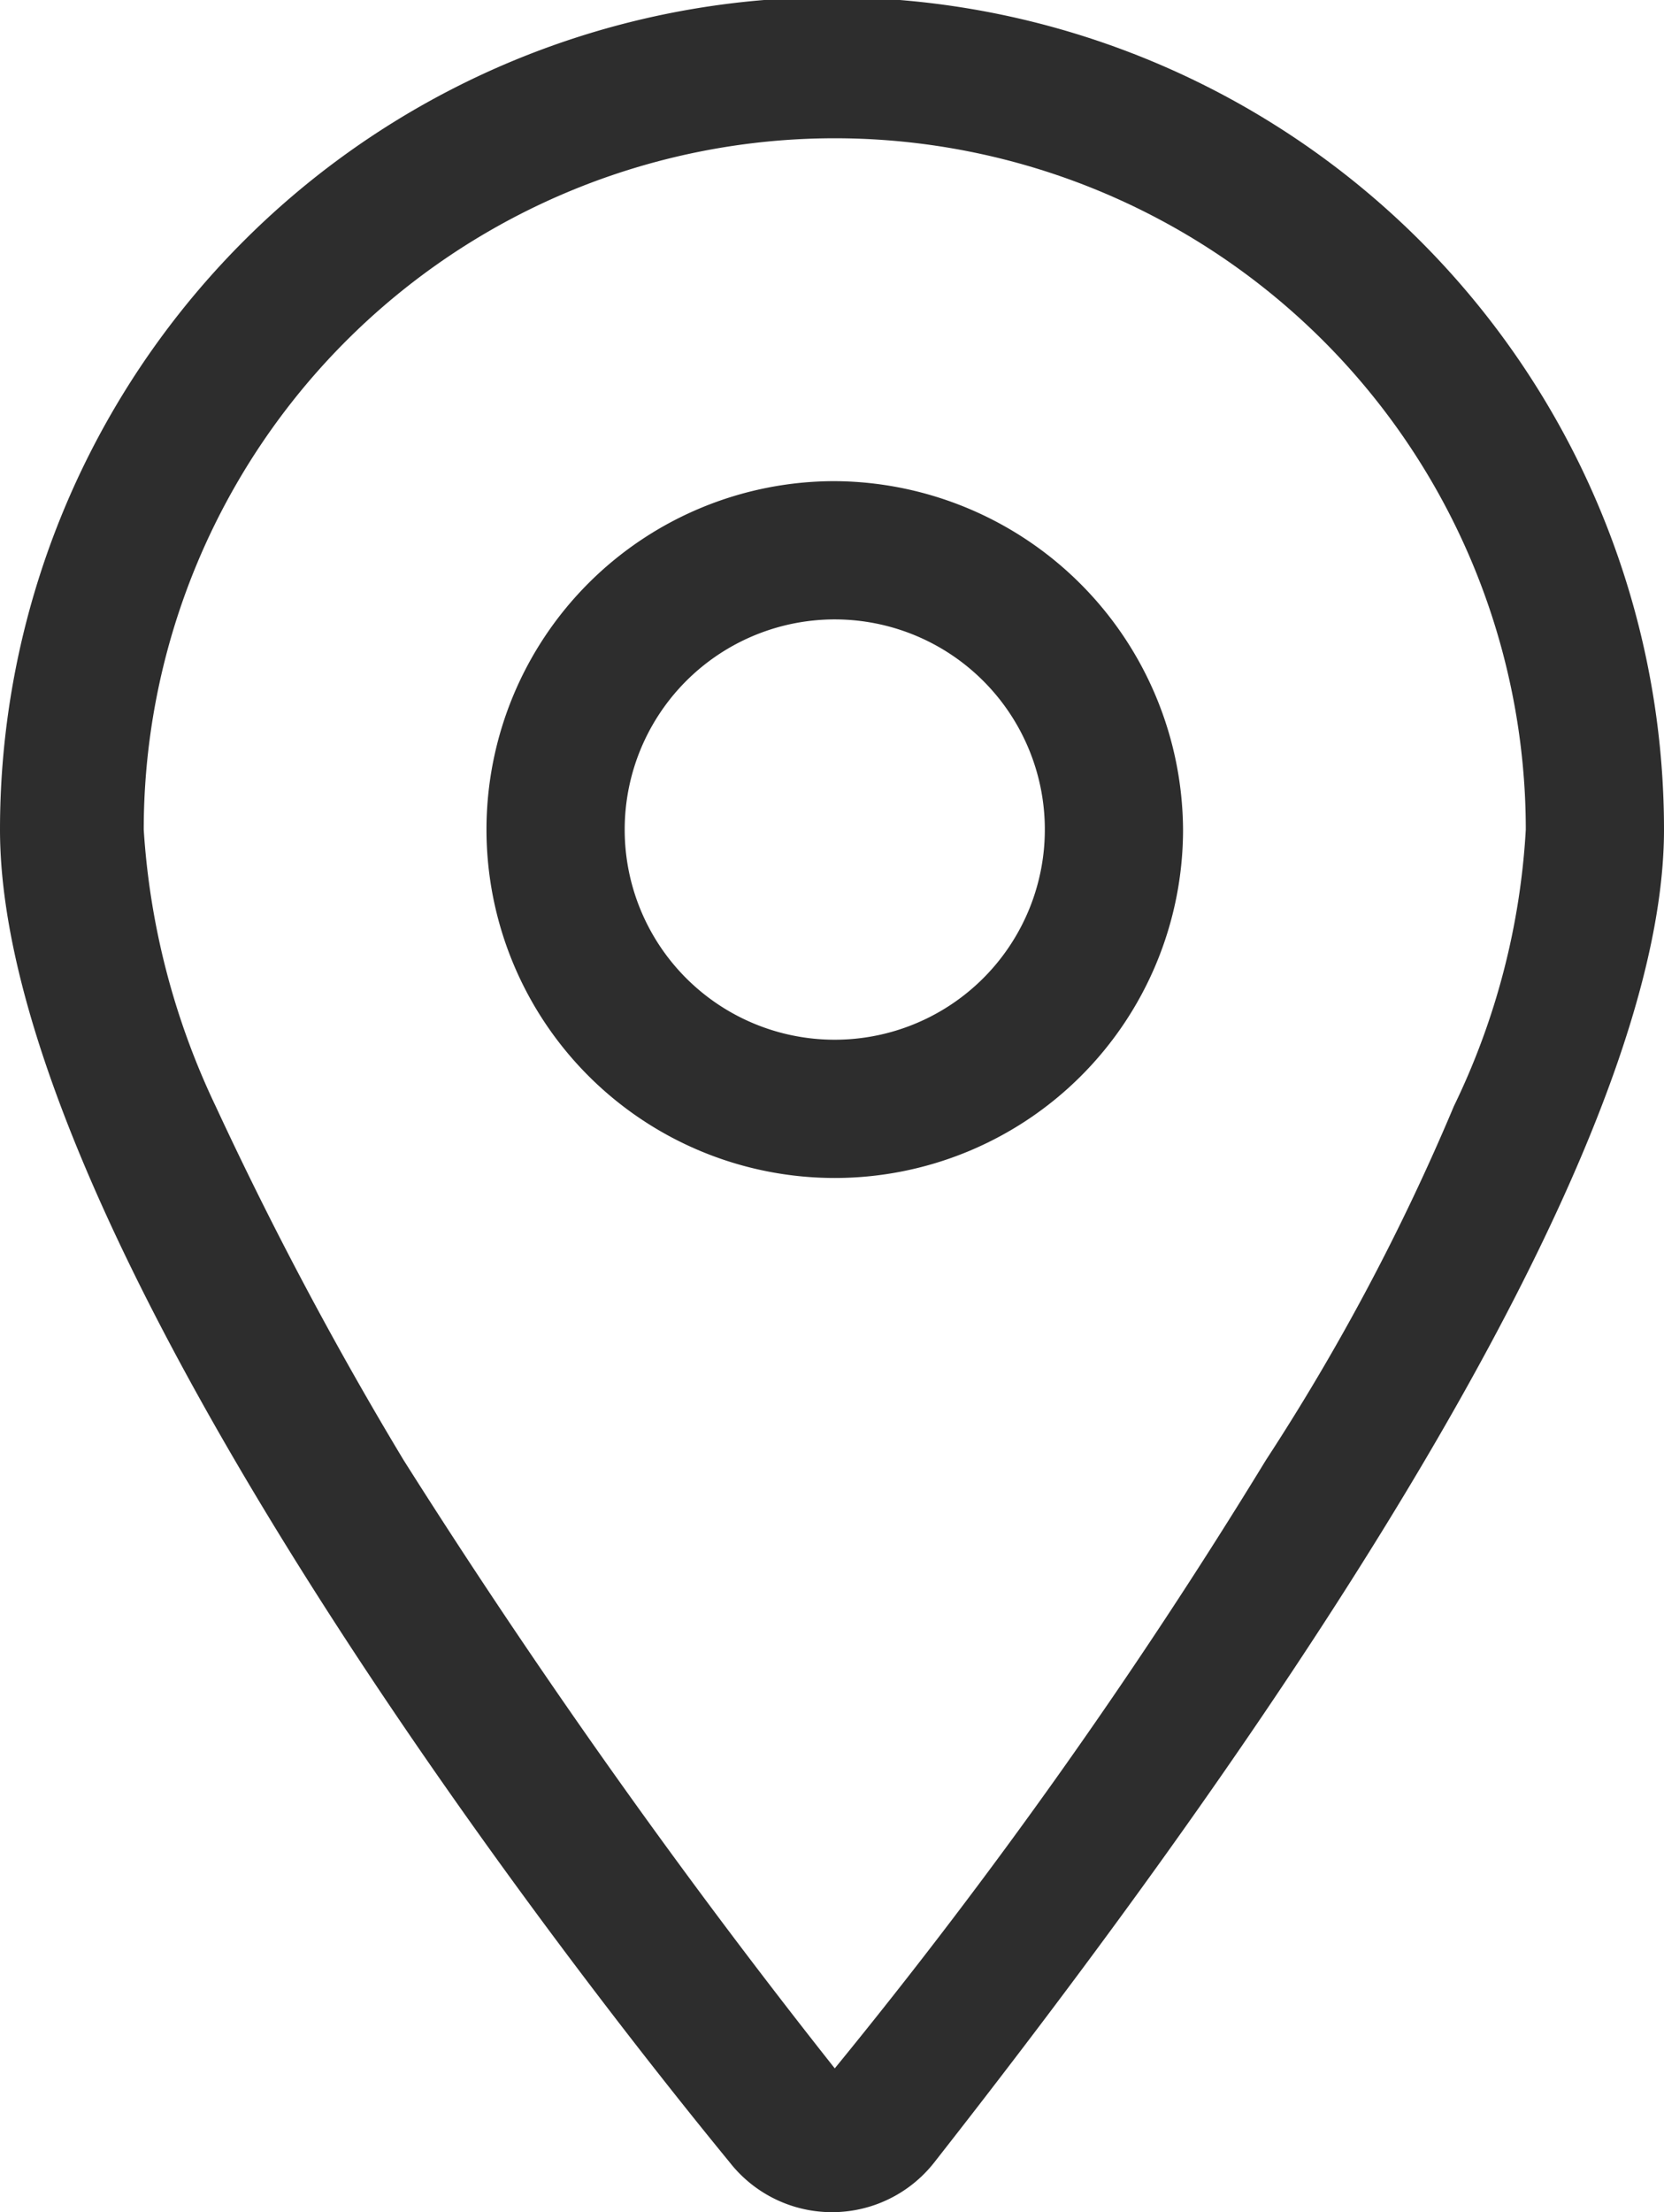
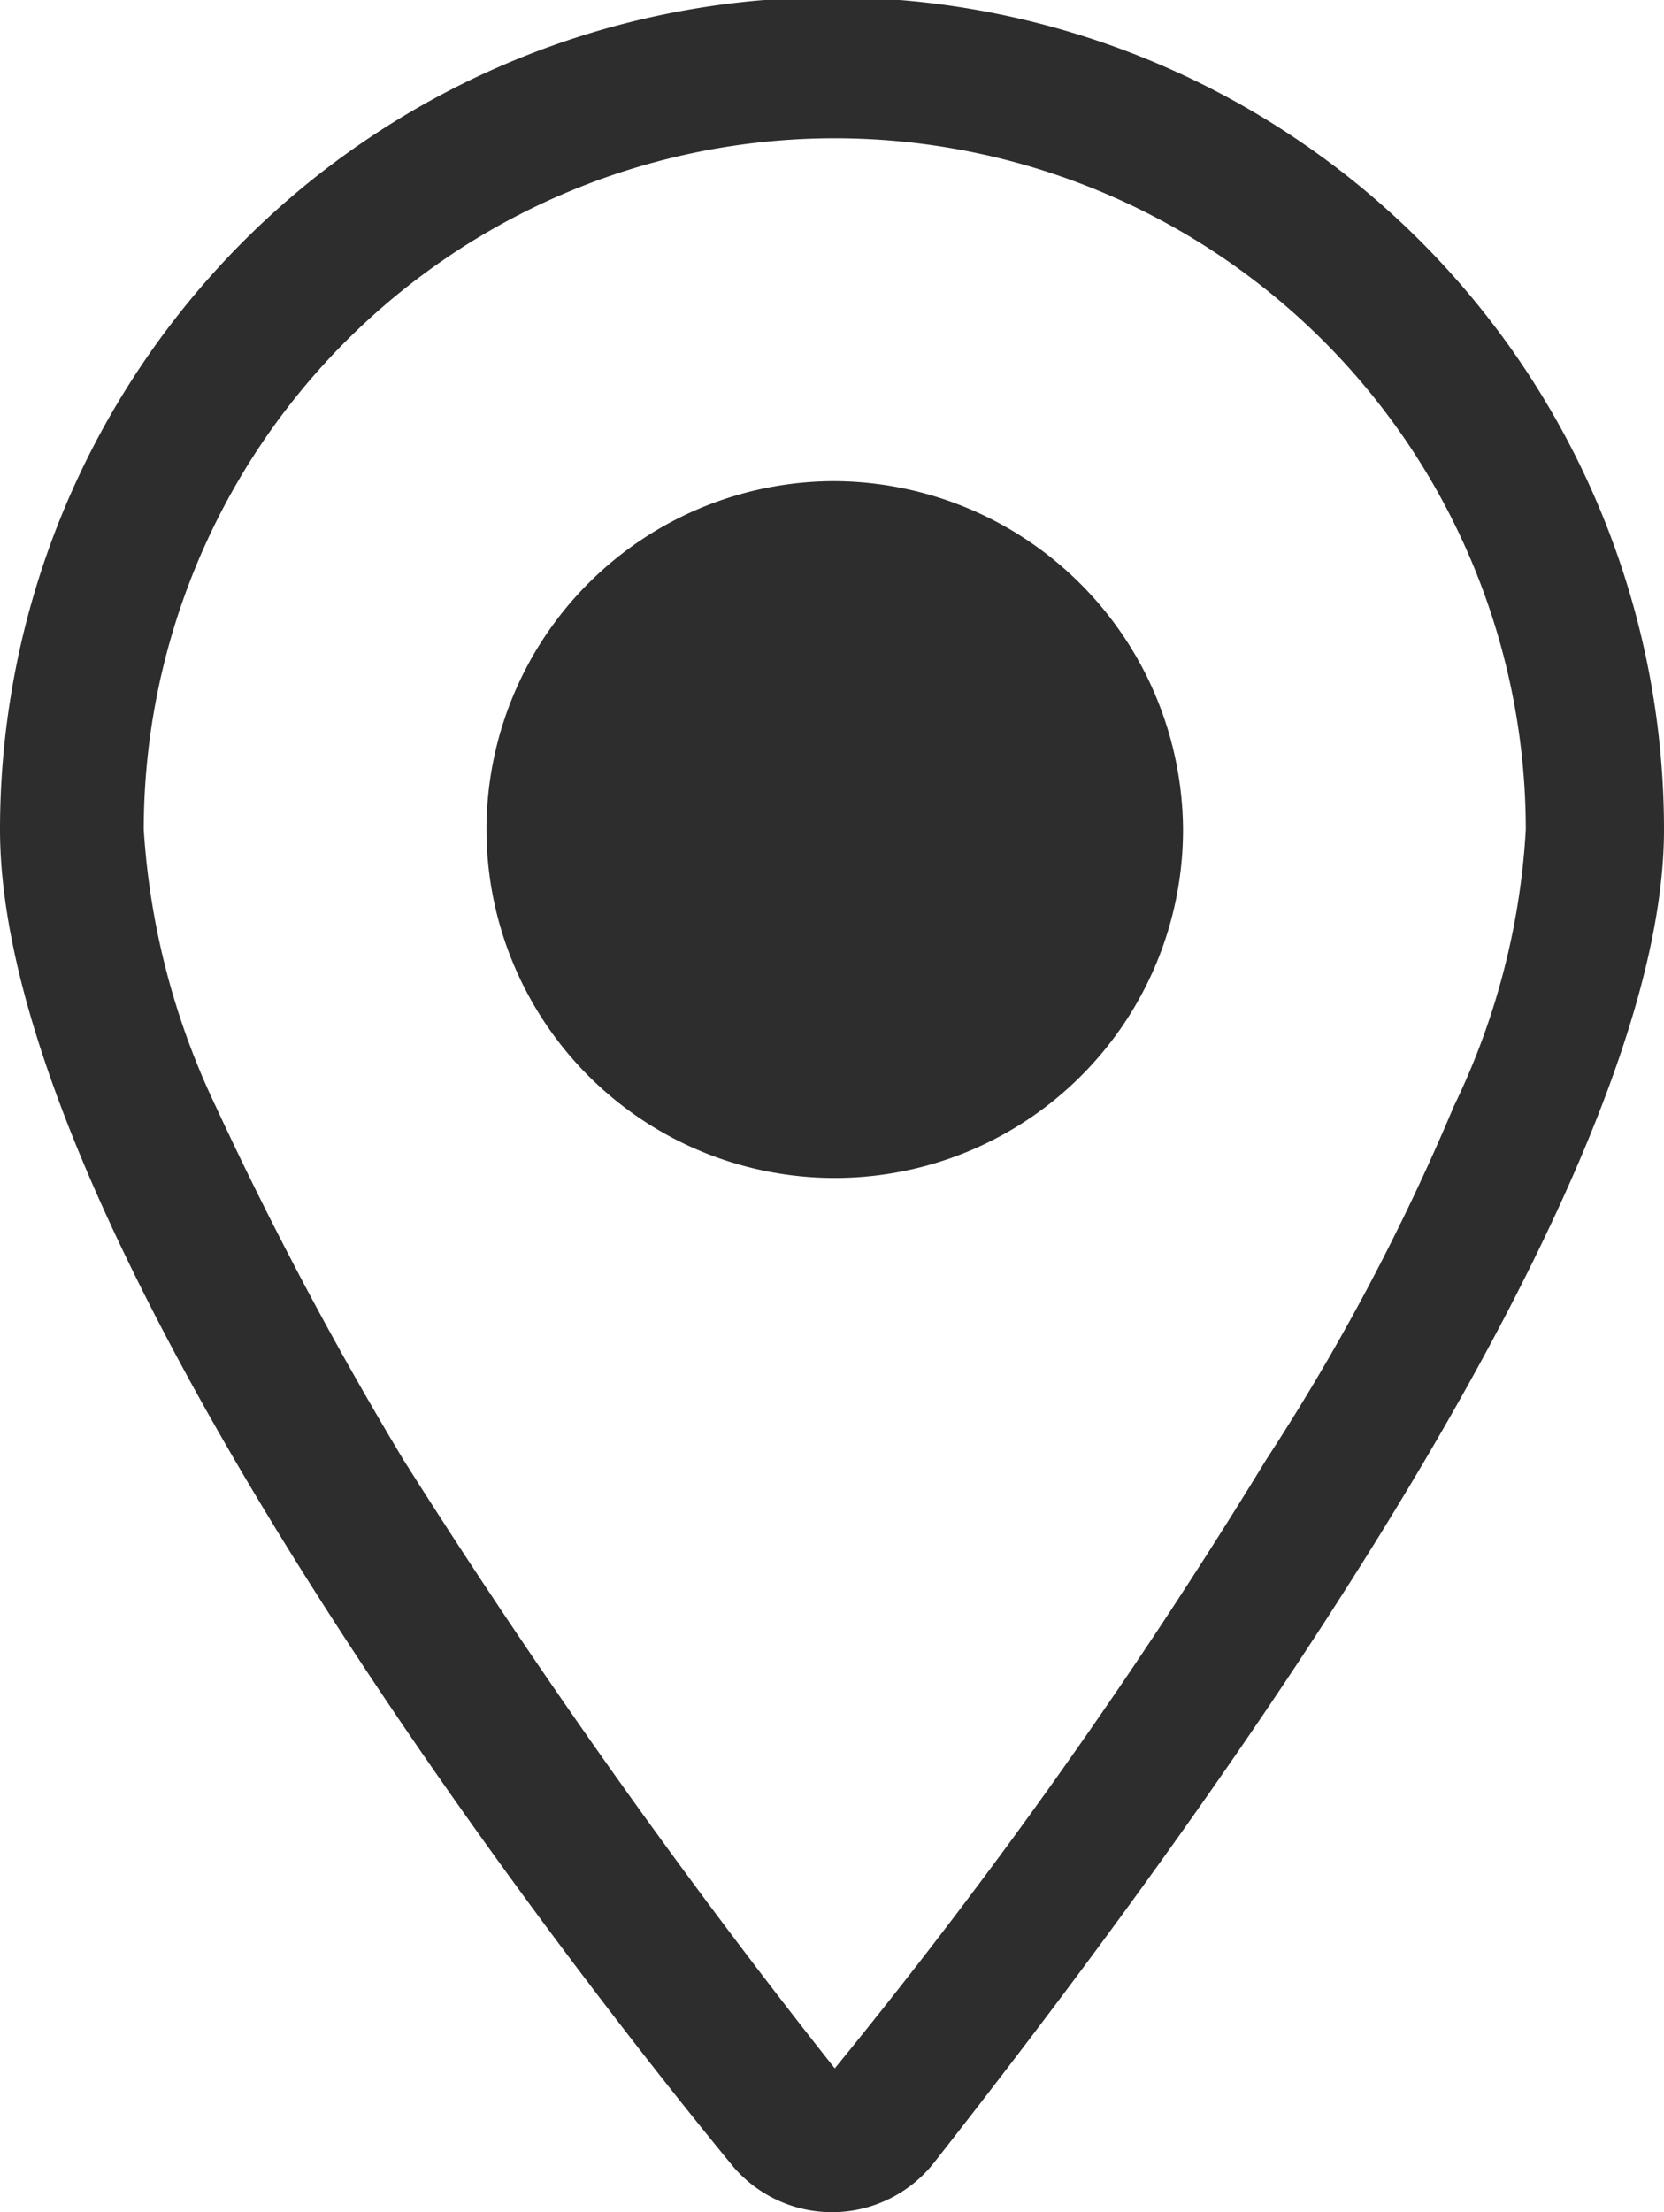
<svg xmlns="http://www.w3.org/2000/svg" id="Layer_1" data-name="Layer 1" width="30.1" height="40" viewBox="0 0 30.1 40">
  <defs>
    <style>.cls-1{fill:#2d2d2d;}</style>
  </defs>
  <title>Icon-Location</title>
-   <path id="FA:_location-dot" data-name="FA: location-dot" class="cls-1" d="M21.4,15a6.3,6.3,0,1,1-6.3-6.3A6.338,6.338,0,0,1,21.4,15Zm-6.3,3.8A3.8,3.8,0,1,0,11.3,15,3.798,3.798,0,0,0,15.1,18.8Zm15-3.8c0,6.8-9.2,19-13.2,24.1a2.351,2.351,0,0,1-3.7,0C9.1,34.1,0,21.9,0,15a15.05,15.05,0,0,1,30.1,0ZM15.1,2.5A12.505,12.505,0,0,0,2.6,15a13.579,13.579,0,0,0,1.3,5,67.438,67.438,0,0,0,3.4,6.4,127.612,127.612,0,0,0,7.8,11,98.445,98.445,0,0,0,7.8-11A40.141,40.141,0,0,0,26.3,20a13.134,13.134,0,0,0,1.3-5A12.505,12.505,0,0,0,15.1,2.5Z" />
+   <path id="FA:_location-dot" data-name="FA: location-dot" class="cls-1" d="M21.4,15a6.3,6.3,0,1,1-6.3-6.3A6.338,6.338,0,0,1,21.4,15Zm-6.3,3.8Zm15-3.8c0,6.8-9.2,19-13.2,24.1a2.351,2.351,0,0,1-3.7,0C9.1,34.1,0,21.9,0,15a15.05,15.05,0,0,1,30.1,0ZM15.1,2.5A12.505,12.505,0,0,0,2.6,15a13.579,13.579,0,0,0,1.3,5,67.438,67.438,0,0,0,3.4,6.4,127.612,127.612,0,0,0,7.8,11,98.445,98.445,0,0,0,7.8-11A40.141,40.141,0,0,0,26.3,20a13.134,13.134,0,0,0,1.3-5A12.505,12.505,0,0,0,15.1,2.5Z" />
</svg>